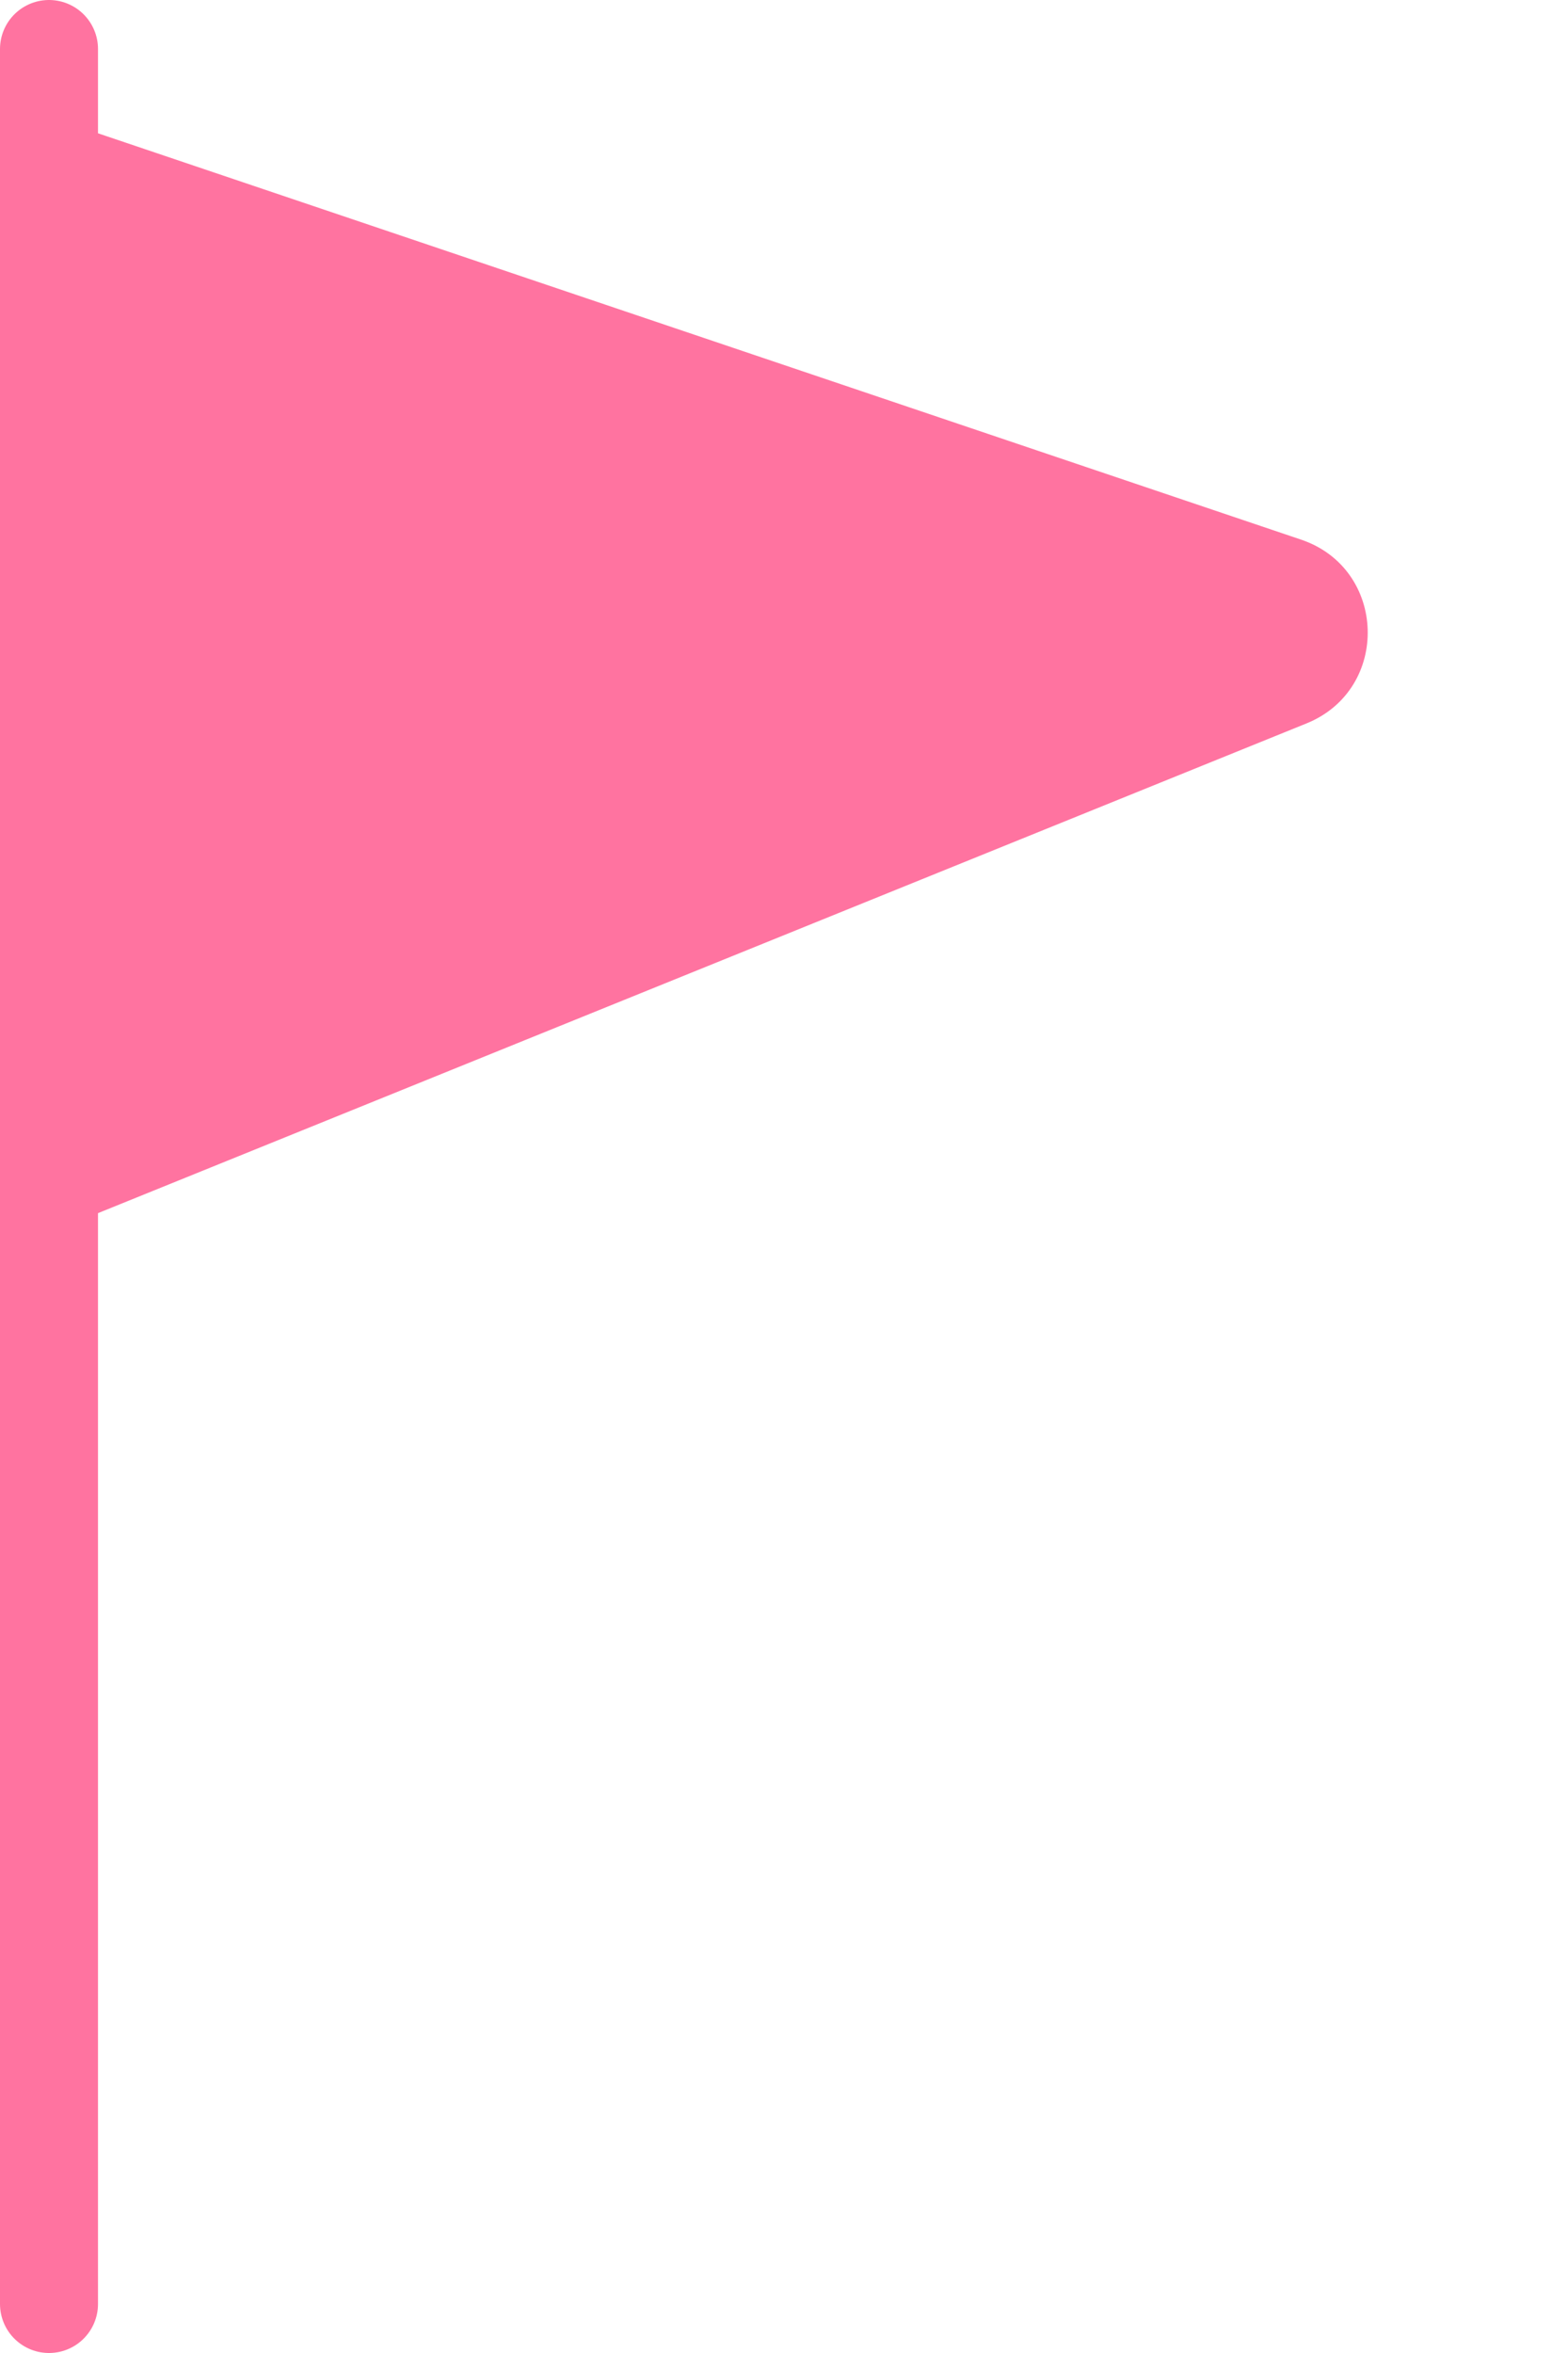
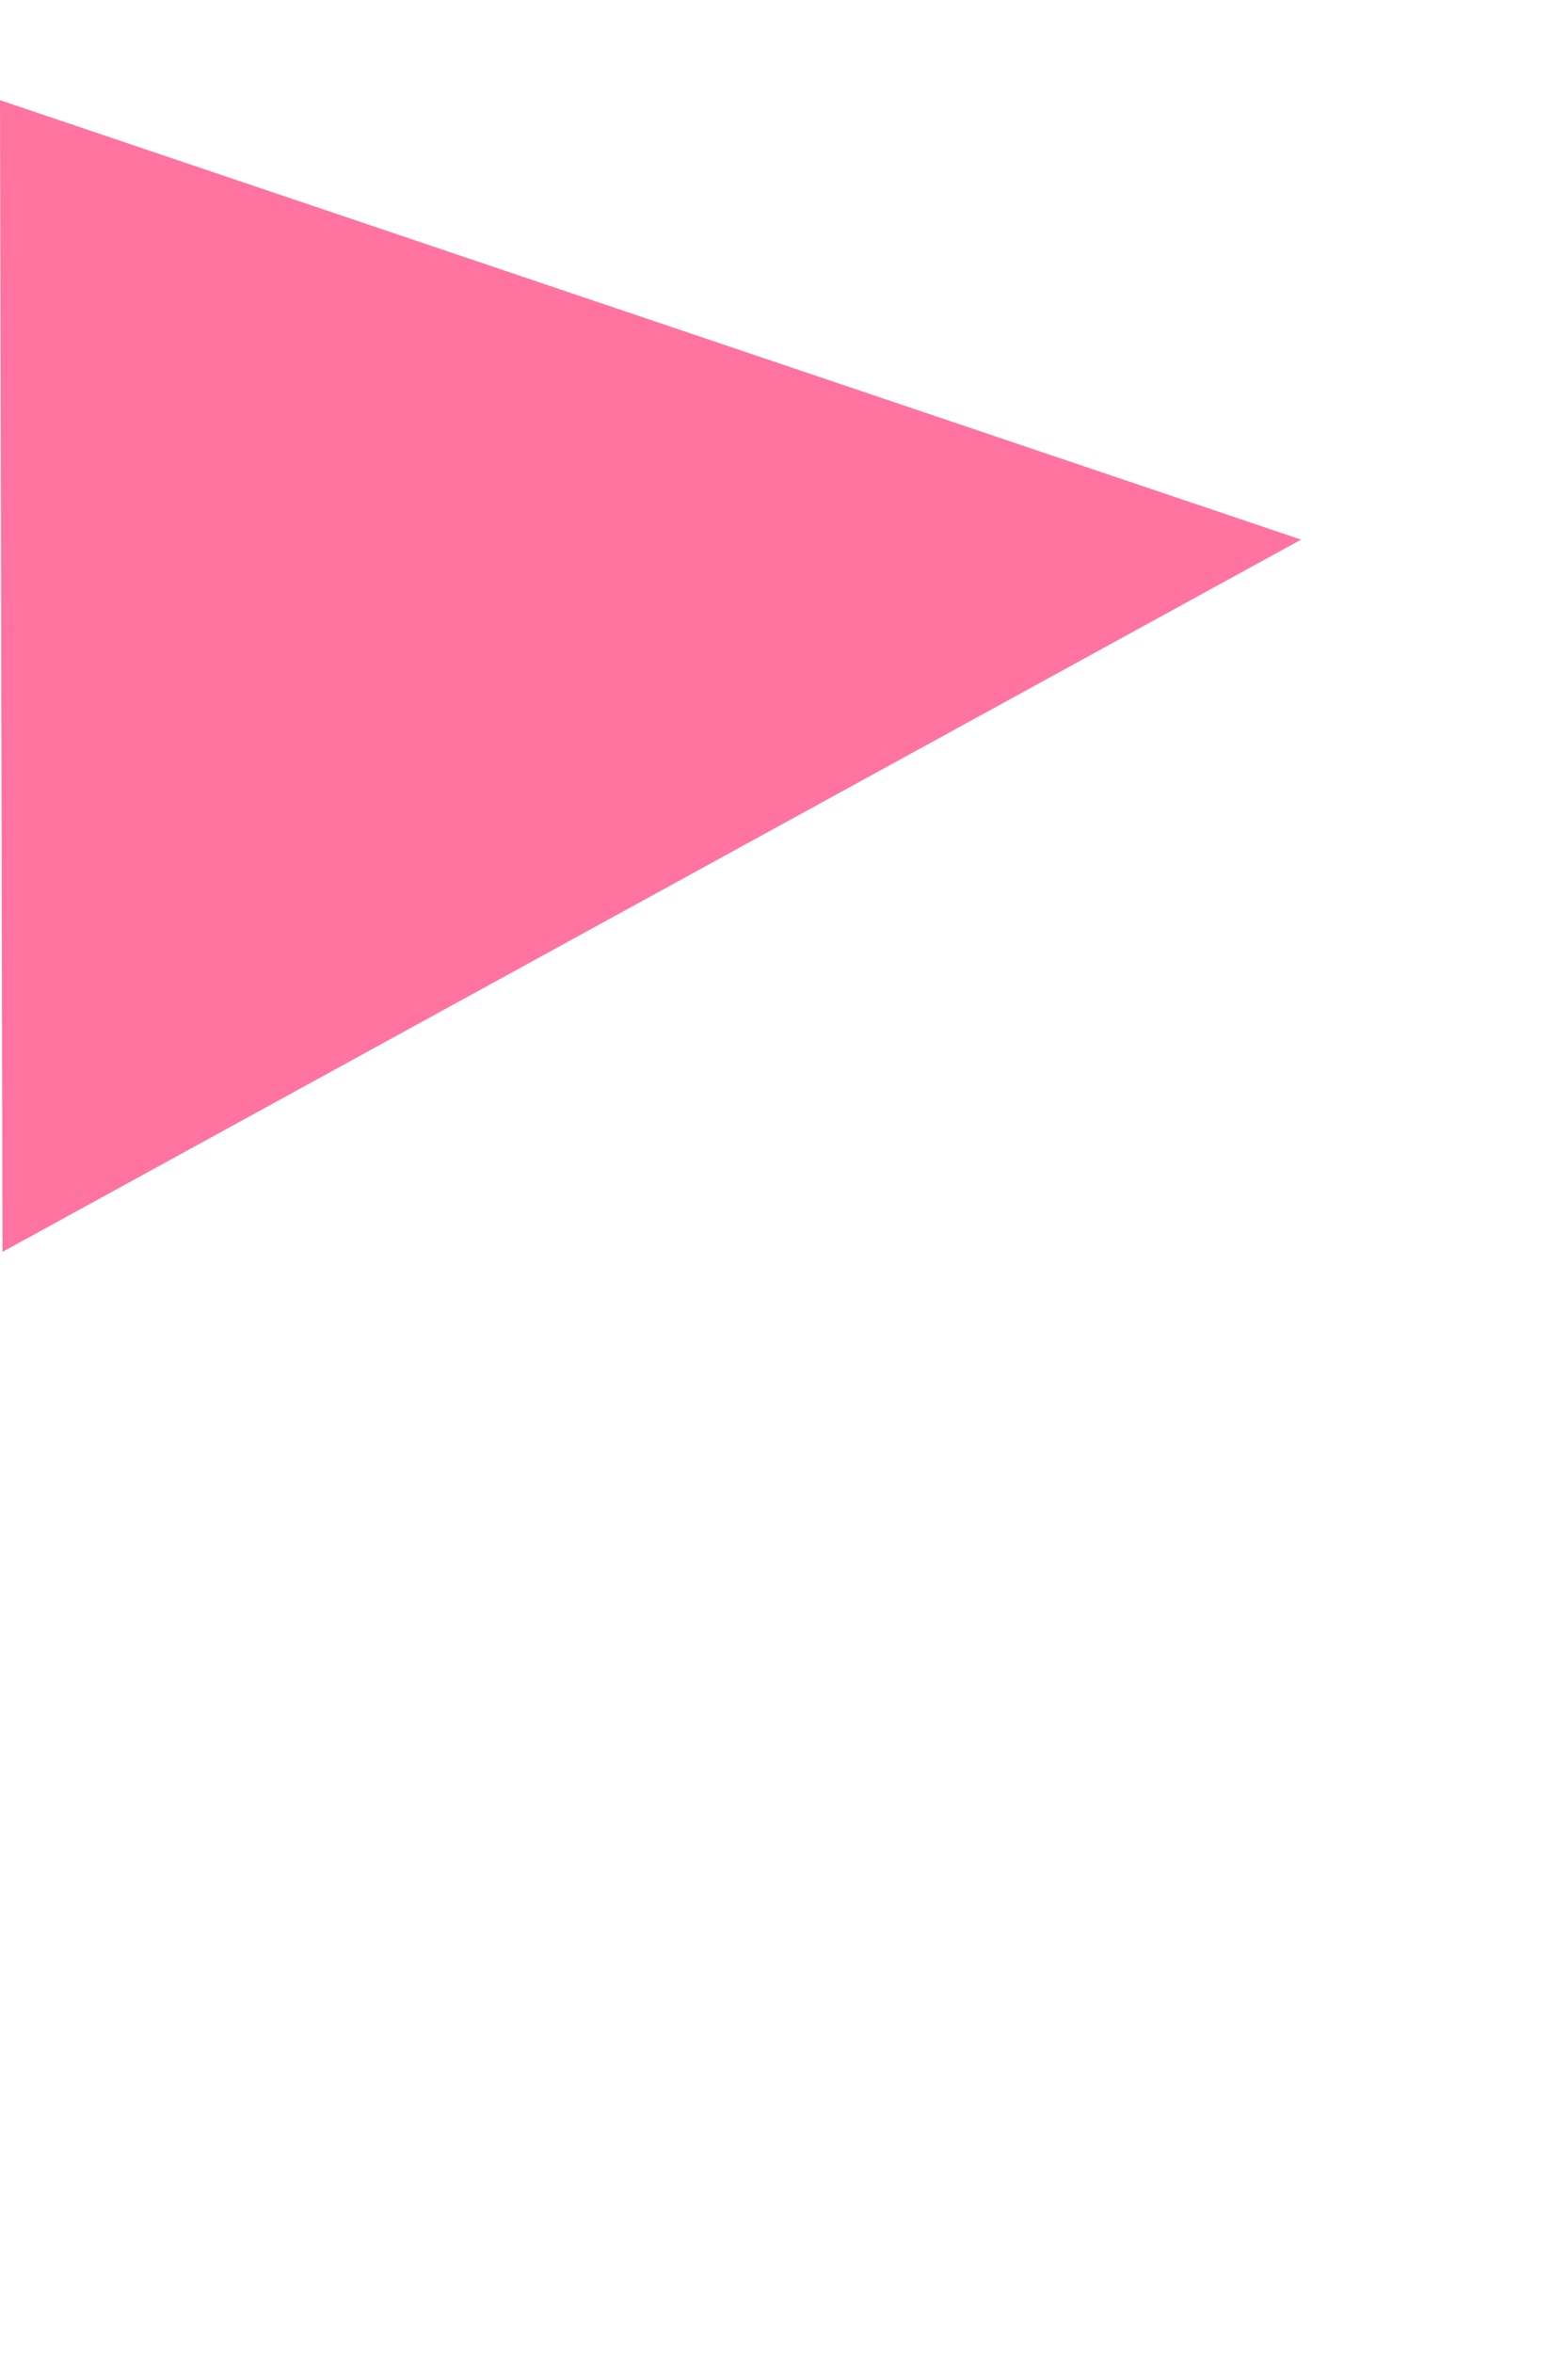
<svg xmlns="http://www.w3.org/2000/svg" width="32" height="48" viewBox="0 0 32 48" fill="none">
-   <line x1="1" y1="1" x2="1" y2="47" stroke="#FF73A0" stroke-width="2" stroke-linecap="round" stroke-linejoin="round" />
-   <path d="M26.552 11.008C28.31 11.601 28.383 14.06 26.664 14.757L0.051 25.537L6.06759e-05 2.044L26.552 11.008Z" fill="#FF73A0" />
+   <path d="M26.552 11.008L0.051 25.537L6.06759e-05 2.044L26.552 11.008Z" fill="#FF73A0" />
</svg>